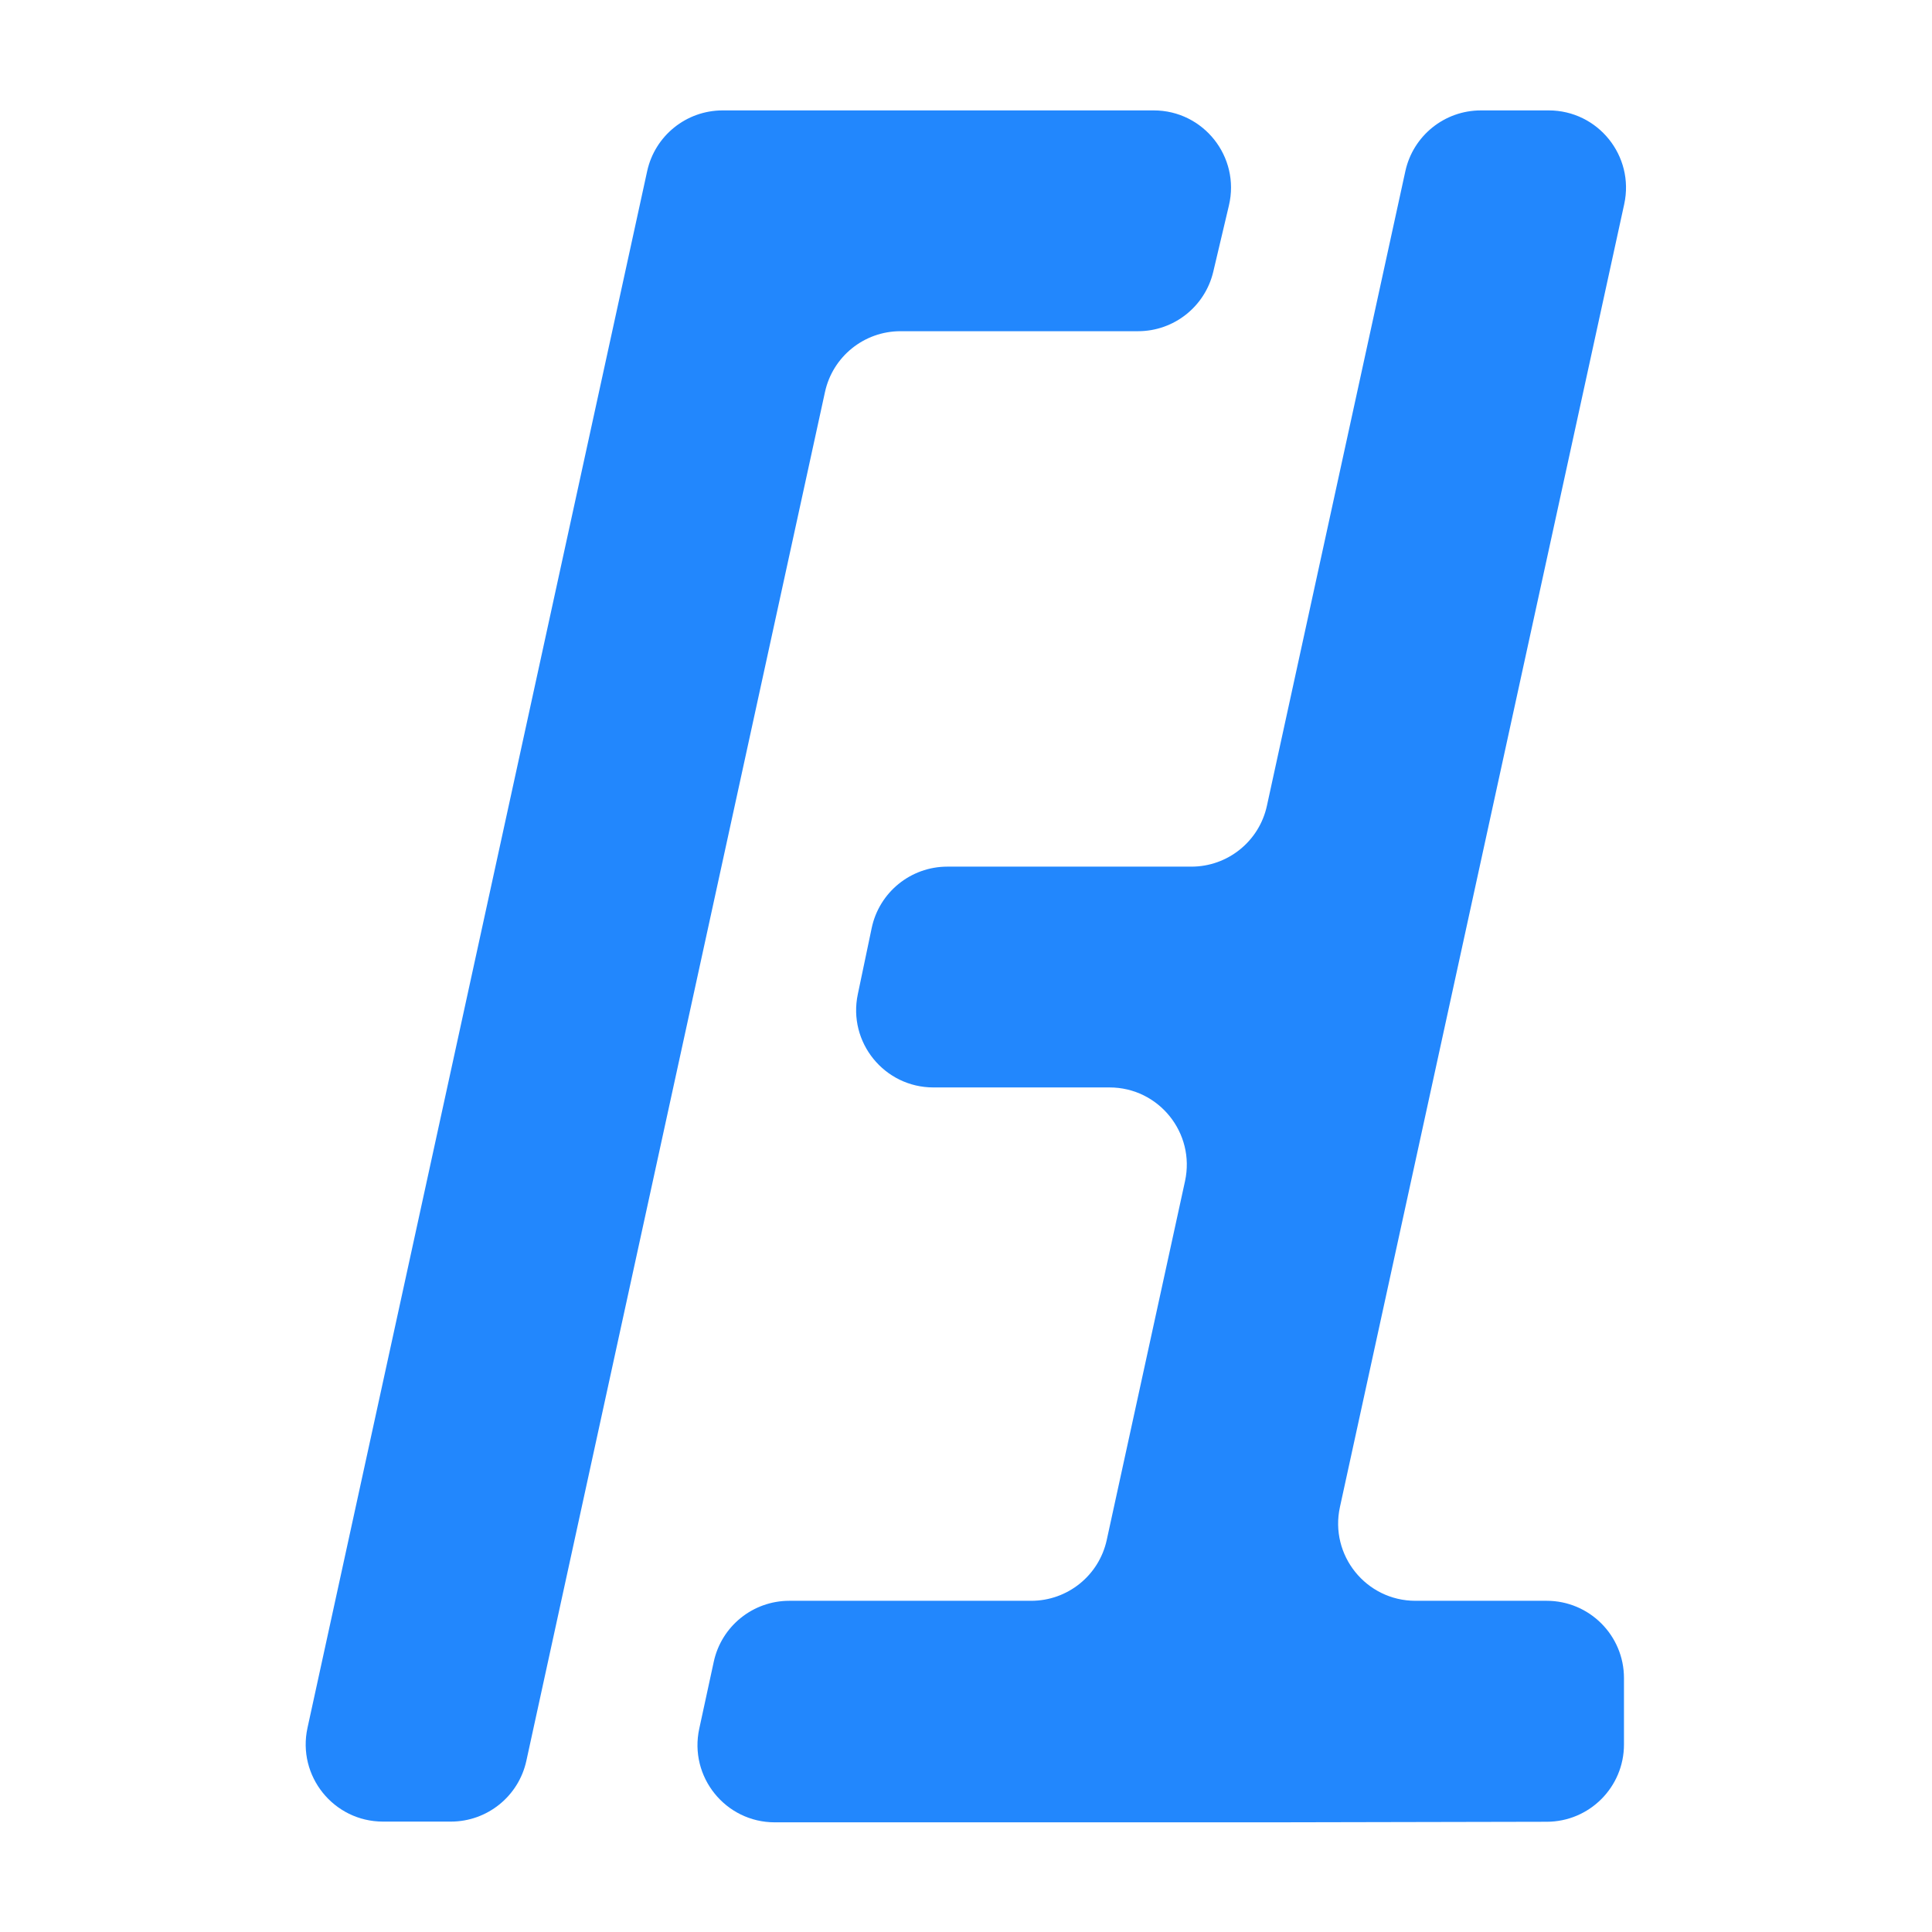
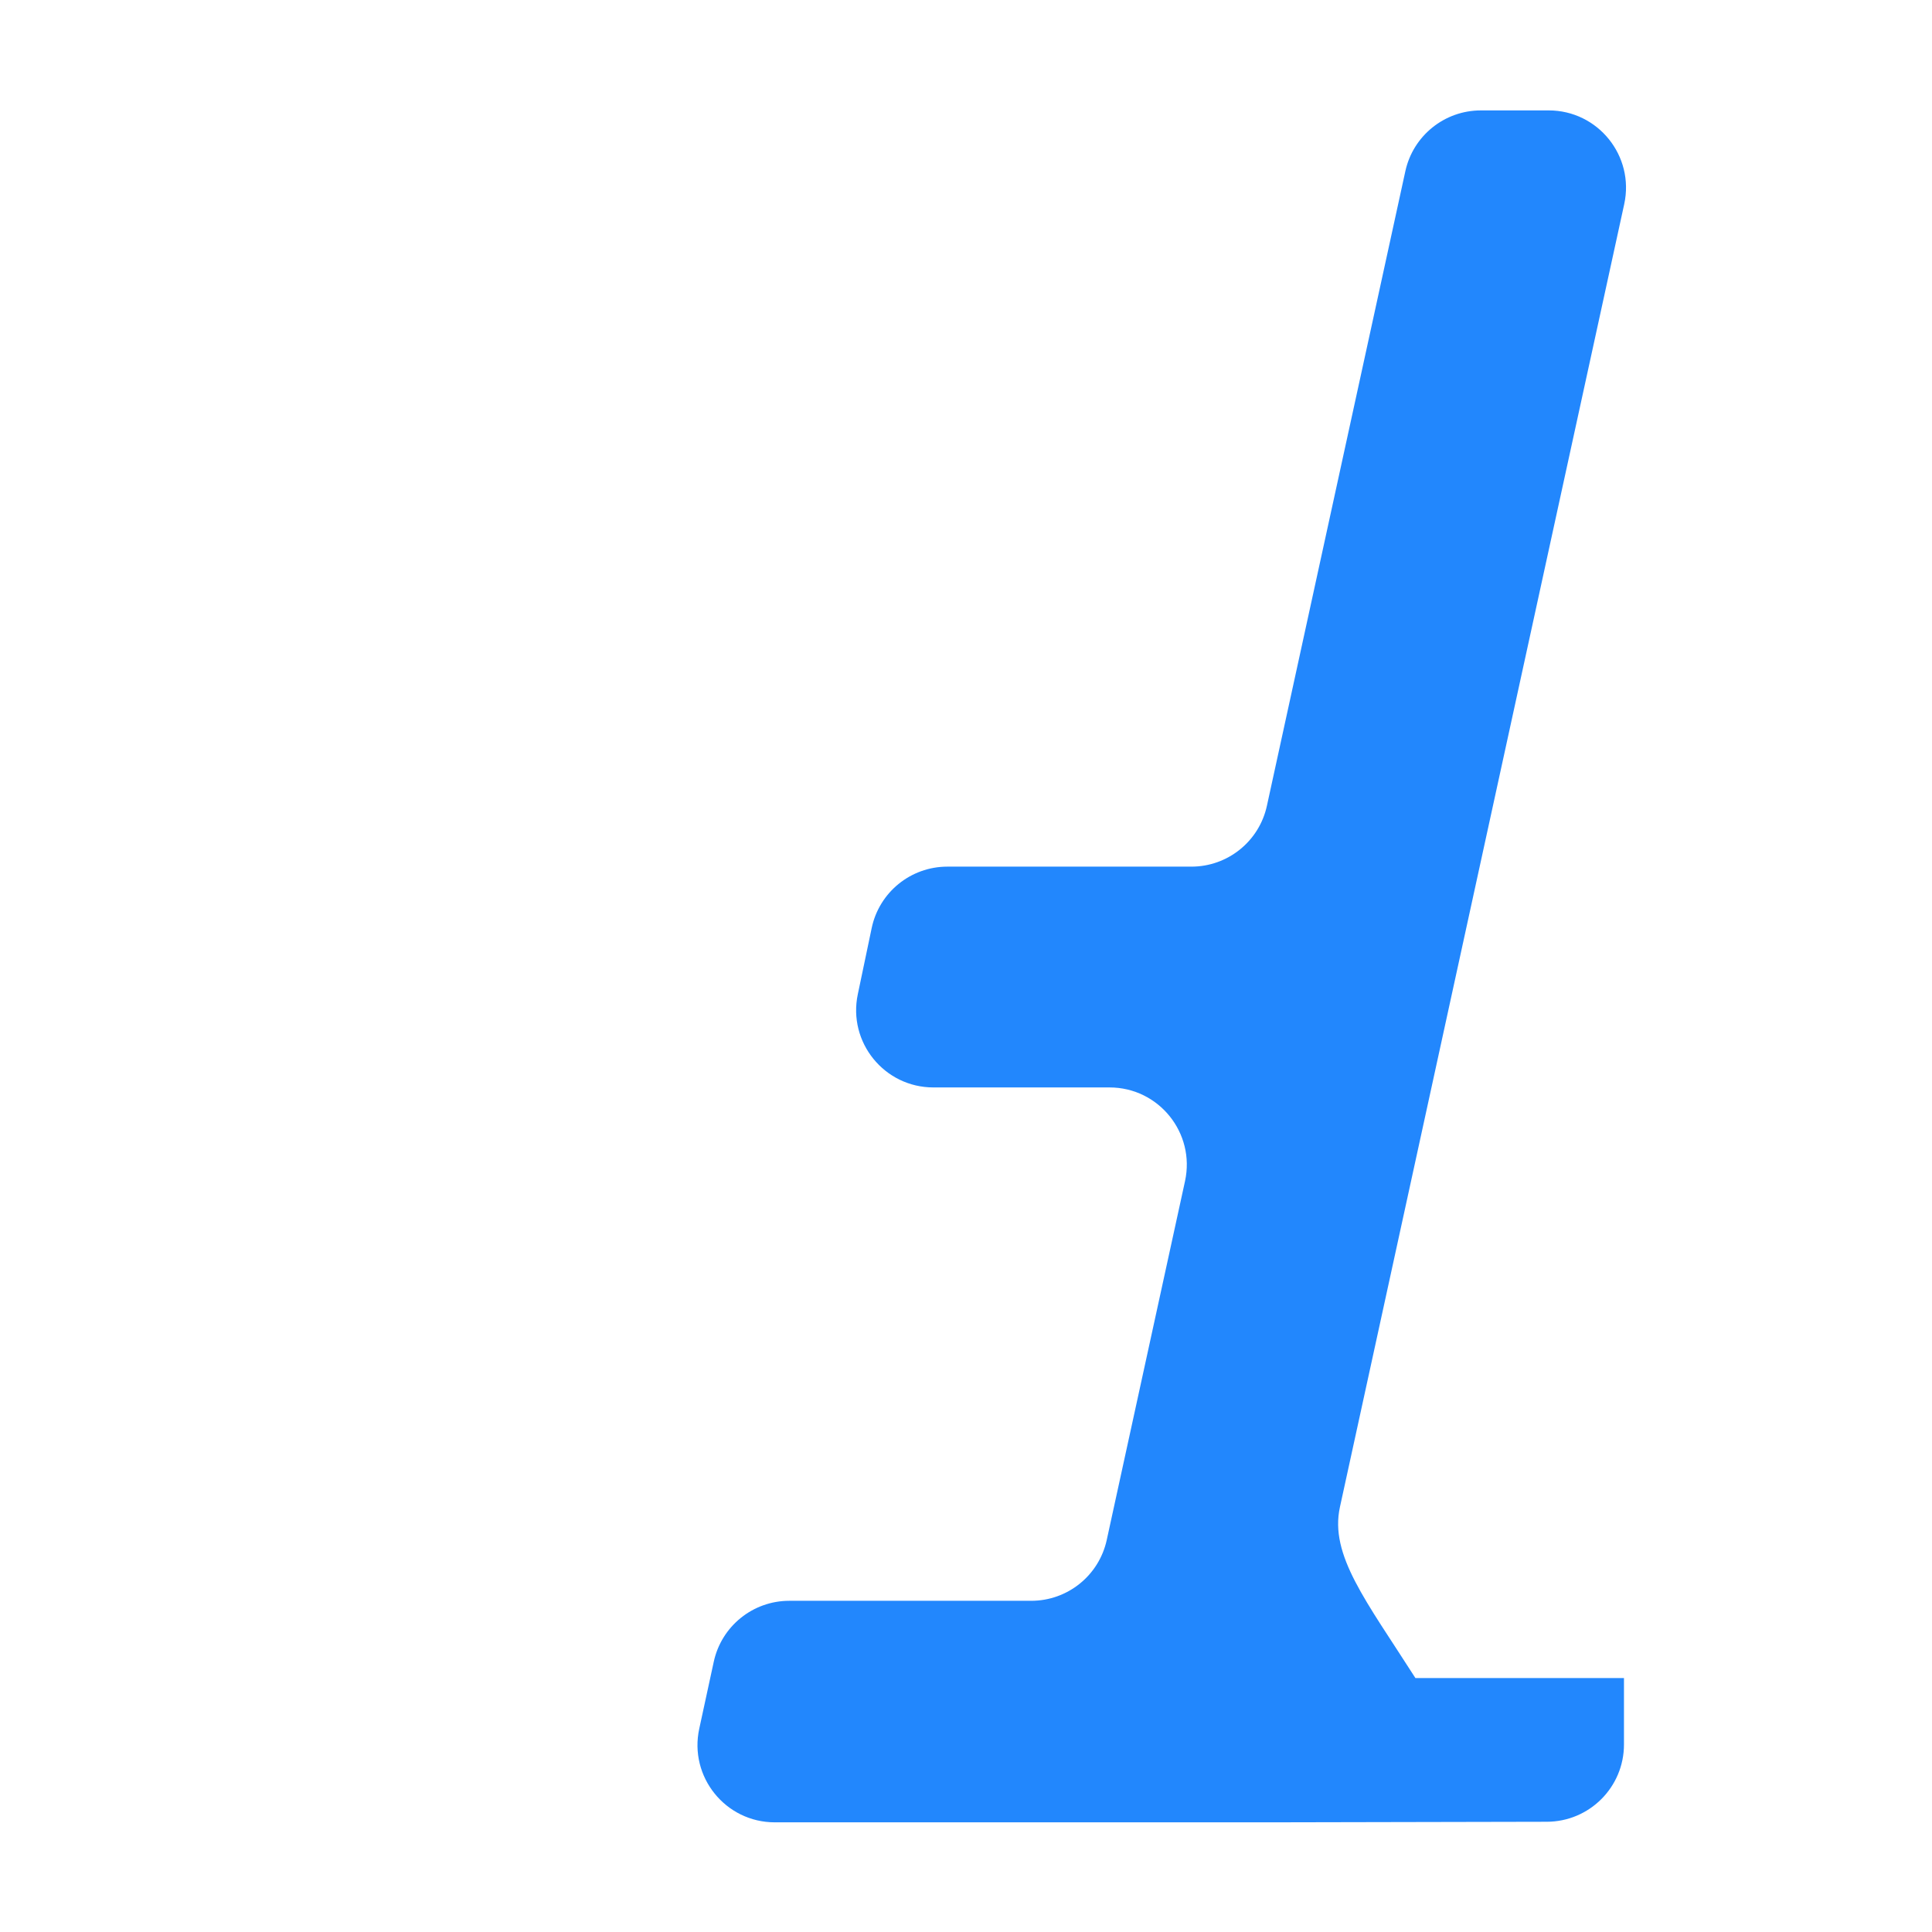
<svg xmlns="http://www.w3.org/2000/svg" width="200" height="200" viewBox="0 0 200 200" fill="none">
-   <path d="M119.432 11.429L74.809 11.429C71.048 11.429 67.795 14.049 66.993 17.723L31.832 178.865C30.744 183.853 34.543 188.571 39.648 188.571H46.673C50.434 188.571 53.688 185.951 54.489 182.276L69.696 112.571L74.683 89.714L85.402 40.581C86.203 36.906 89.457 34.286 93.218 34.286H117.812C121.522 34.286 124.745 31.735 125.598 28.125L127.218 21.267C128.404 16.244 124.593 11.429 119.432 11.429Z" fill="#2287FD" />
-   <path d="M123.333 89.714H98.067C94.282 89.714 91.015 92.367 90.237 96.071L88.799 102.928C87.755 107.899 91.549 112.571 96.628 112.571H114.856C119.961 112.571 123.76 117.289 122.672 122.277L114.569 159.419C113.767 163.094 110.514 165.714 106.753 165.714H81.708C77.942 165.714 74.687 168.34 73.889 172.02L72.387 178.952C71.306 183.937 75.105 188.647 80.205 188.647H131.588L160.129 188.588C164.541 188.579 168.113 185 168.113 180.588V173.714C168.113 169.296 164.531 165.714 160.113 165.714H146.525C141.42 165.714 137.621 160.997 138.709 156.009L168.138 21.135C169.226 16.146 165.427 11.429 160.321 11.429L153.297 11.43C149.536 11.43 146.283 14.05 145.481 17.724L131.149 83.419C130.348 87.094 127.094 89.714 123.333 89.714Z" fill="#2287FD" />
+   <path d="M123.333 89.714H98.067C94.282 89.714 91.015 92.367 90.237 96.071L88.799 102.928C87.755 107.899 91.549 112.571 96.628 112.571H114.856C119.961 112.571 123.76 117.289 122.672 122.277L114.569 159.419C113.767 163.094 110.514 165.714 106.753 165.714H81.708C77.942 165.714 74.687 168.34 73.889 172.02L72.387 178.952C71.306 183.937 75.105 188.647 80.205 188.647H131.588L160.129 188.588C164.541 188.579 168.113 185 168.113 180.588V173.714H146.525C141.42 165.714 137.621 160.997 138.709 156.009L168.138 21.135C169.226 16.146 165.427 11.429 160.321 11.429L153.297 11.43C149.536 11.43 146.283 14.05 145.481 17.724L131.149 83.419C130.348 87.094 127.094 89.714 123.333 89.714Z" fill="#2287FD" />
</svg>